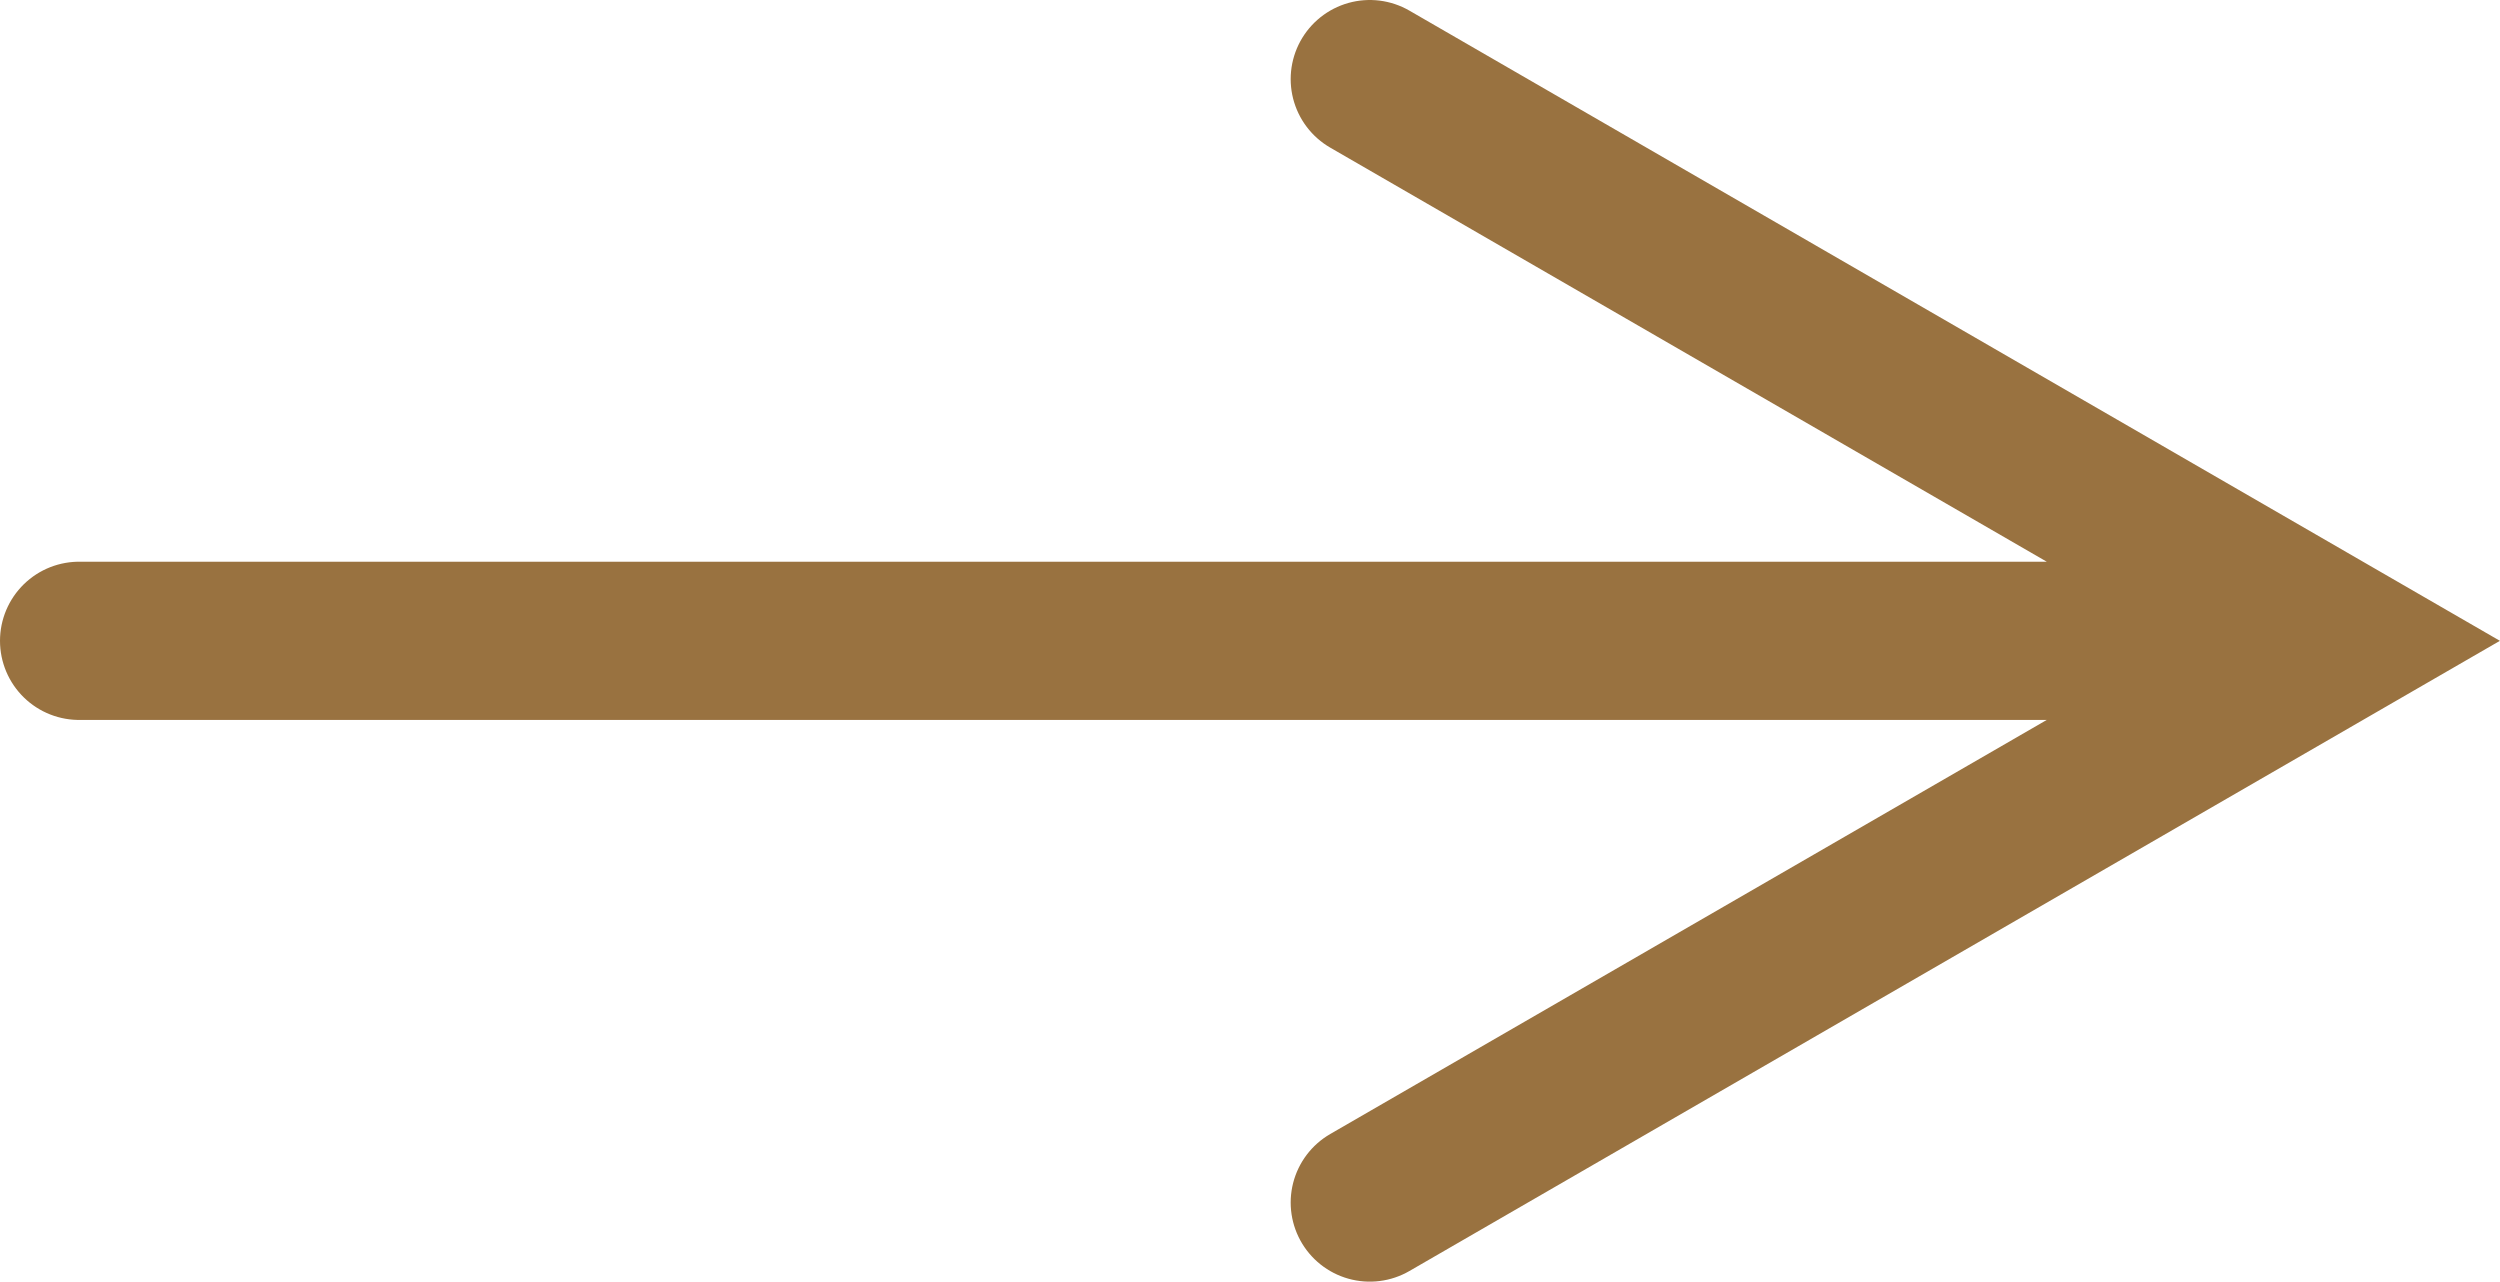
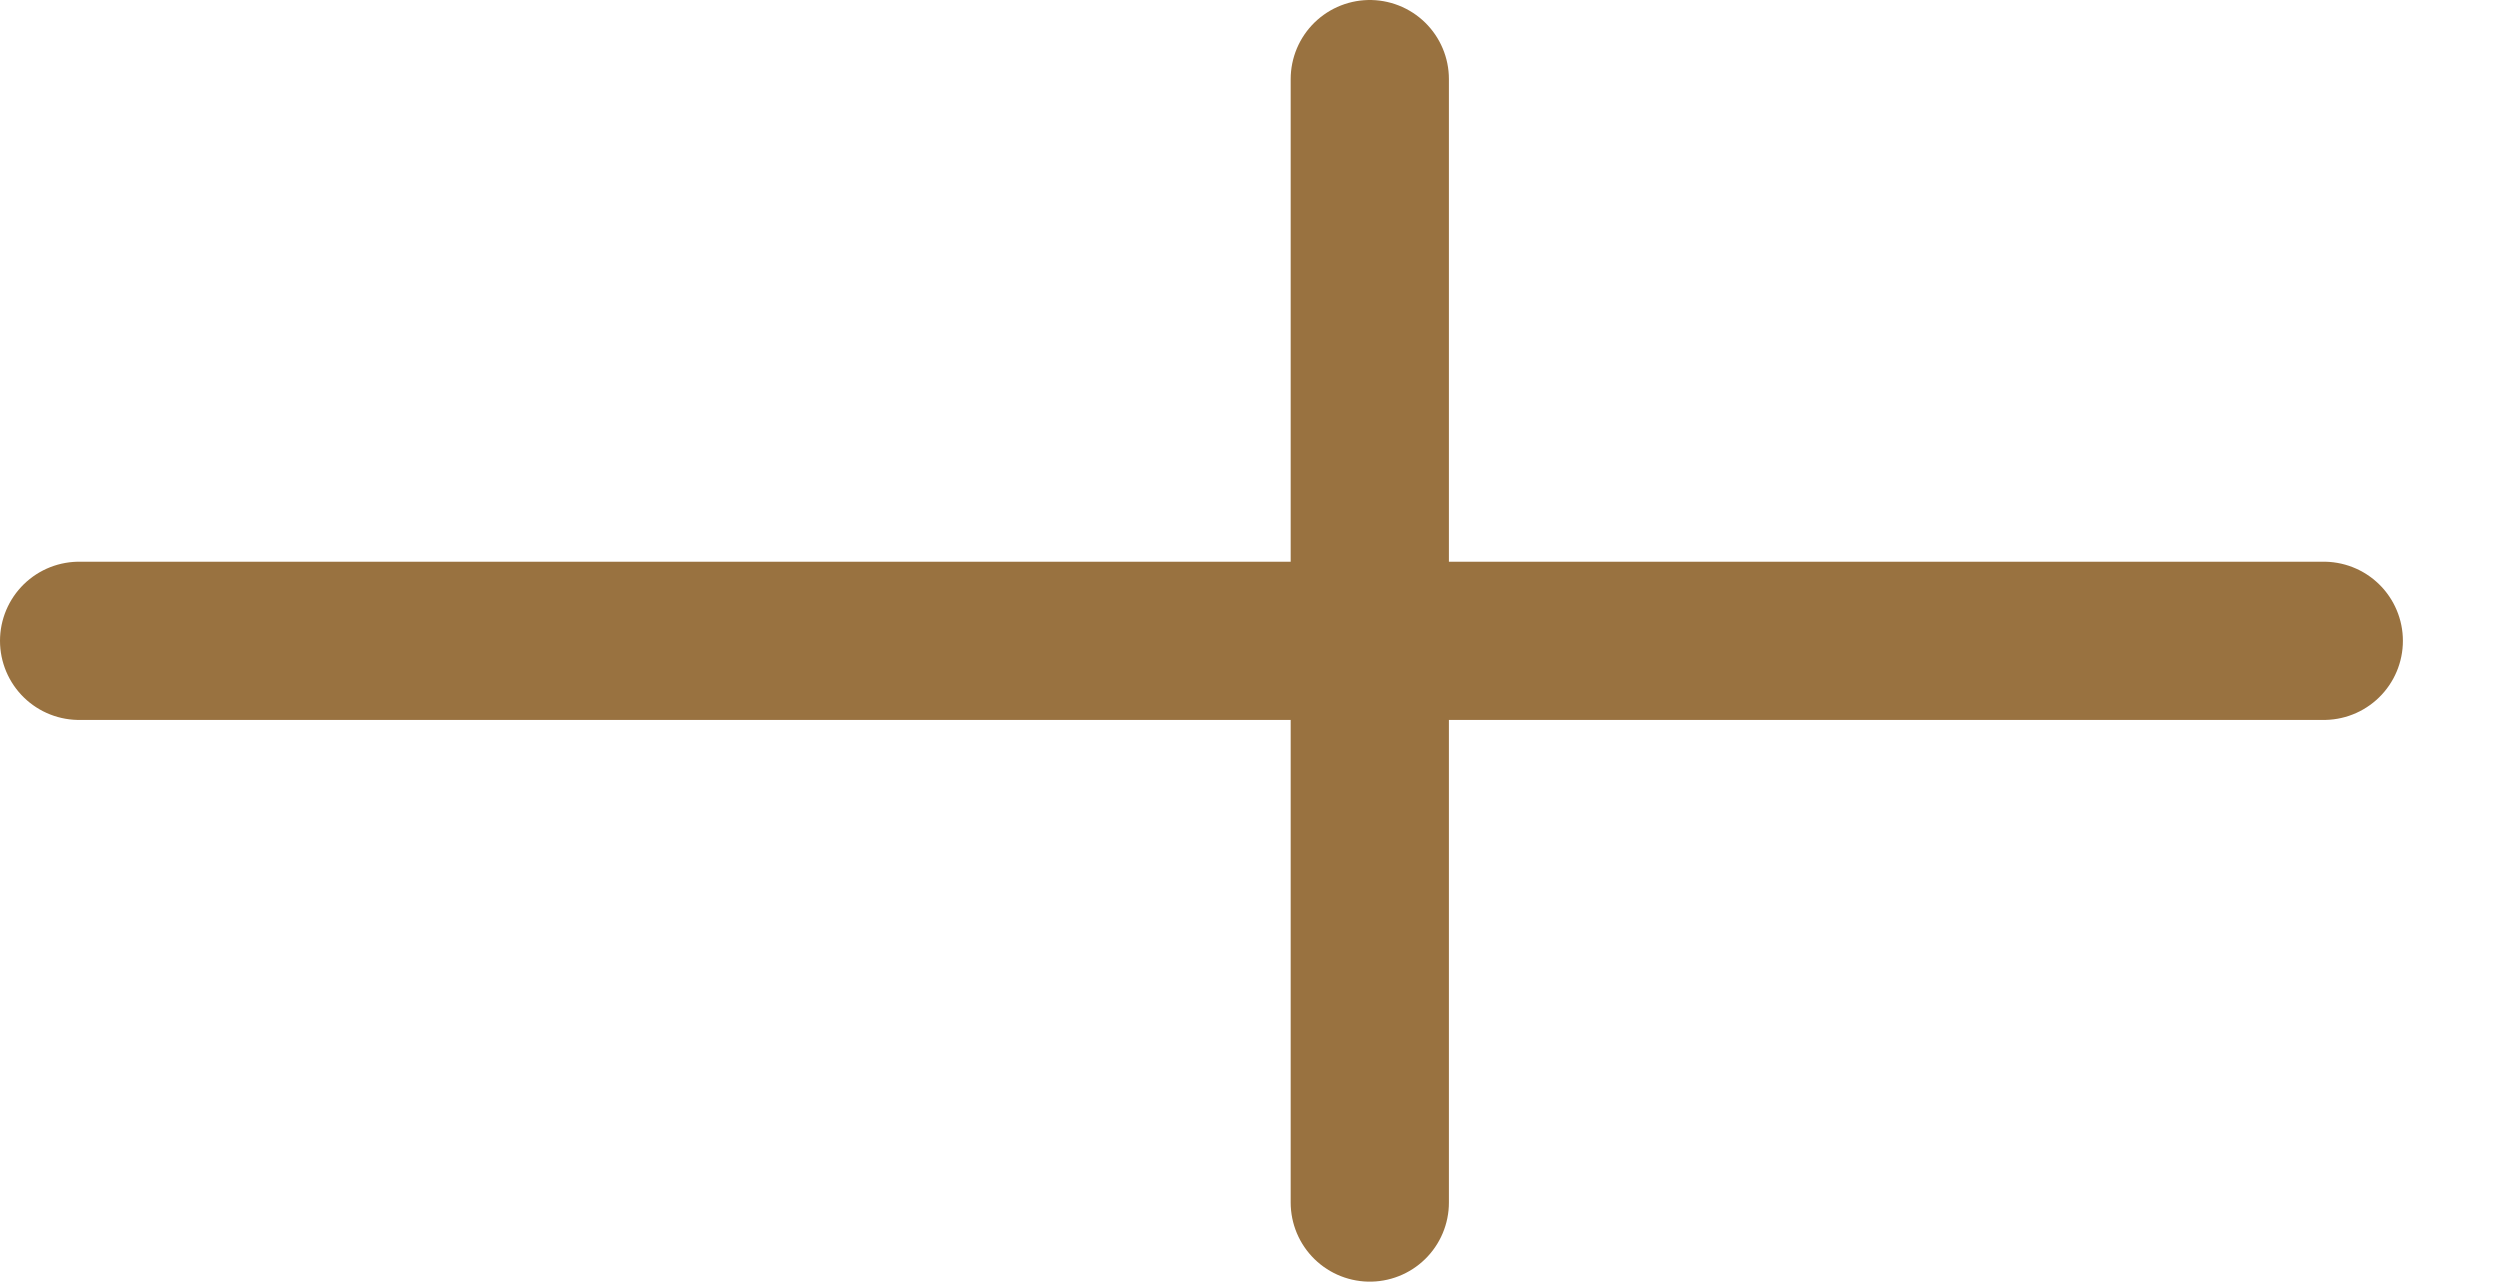
<svg xmlns="http://www.w3.org/2000/svg" width="158" height="81" viewBox="0 0 158 81" fill="none">
-   <path d="M5 40.5H146.863M86.571 5L148 40.5L86.571 76" stroke="#997240" stroke-width="10" stroke-linecap="round" />
+   <path d="M5 40.5H146.863M86.571 5L86.571 76" stroke="#997240" stroke-width="10" stroke-linecap="round" />
</svg>